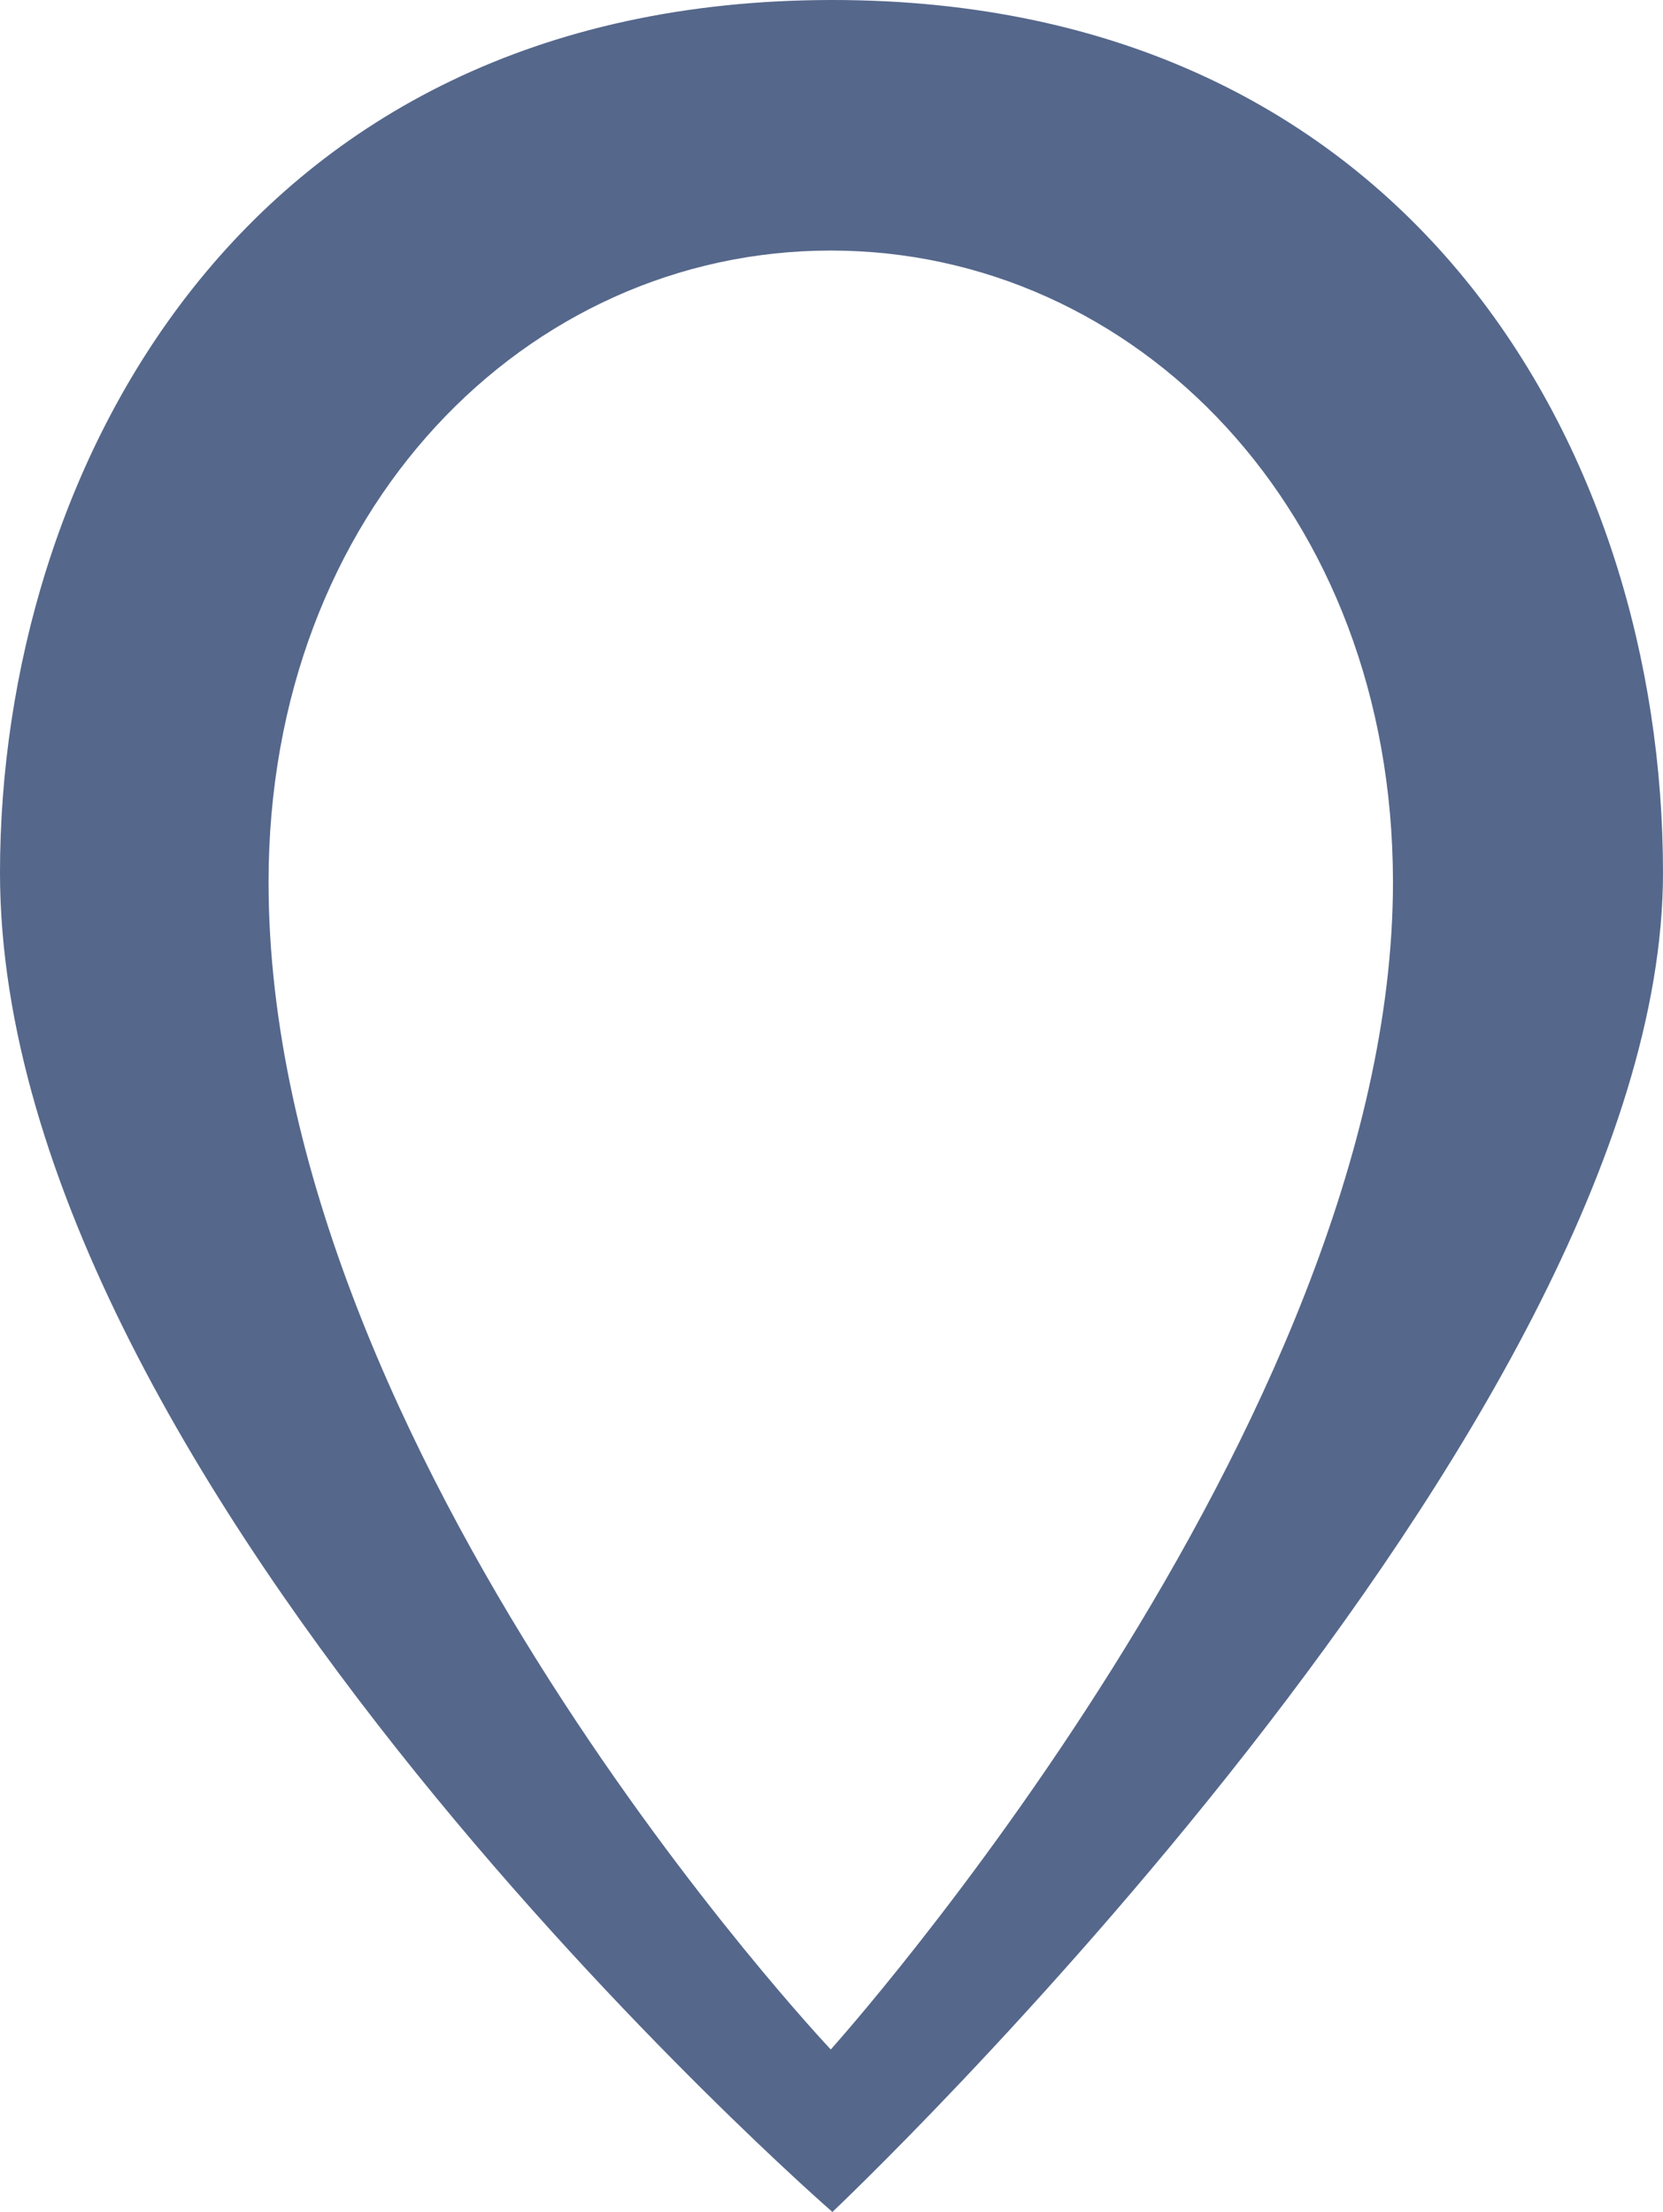
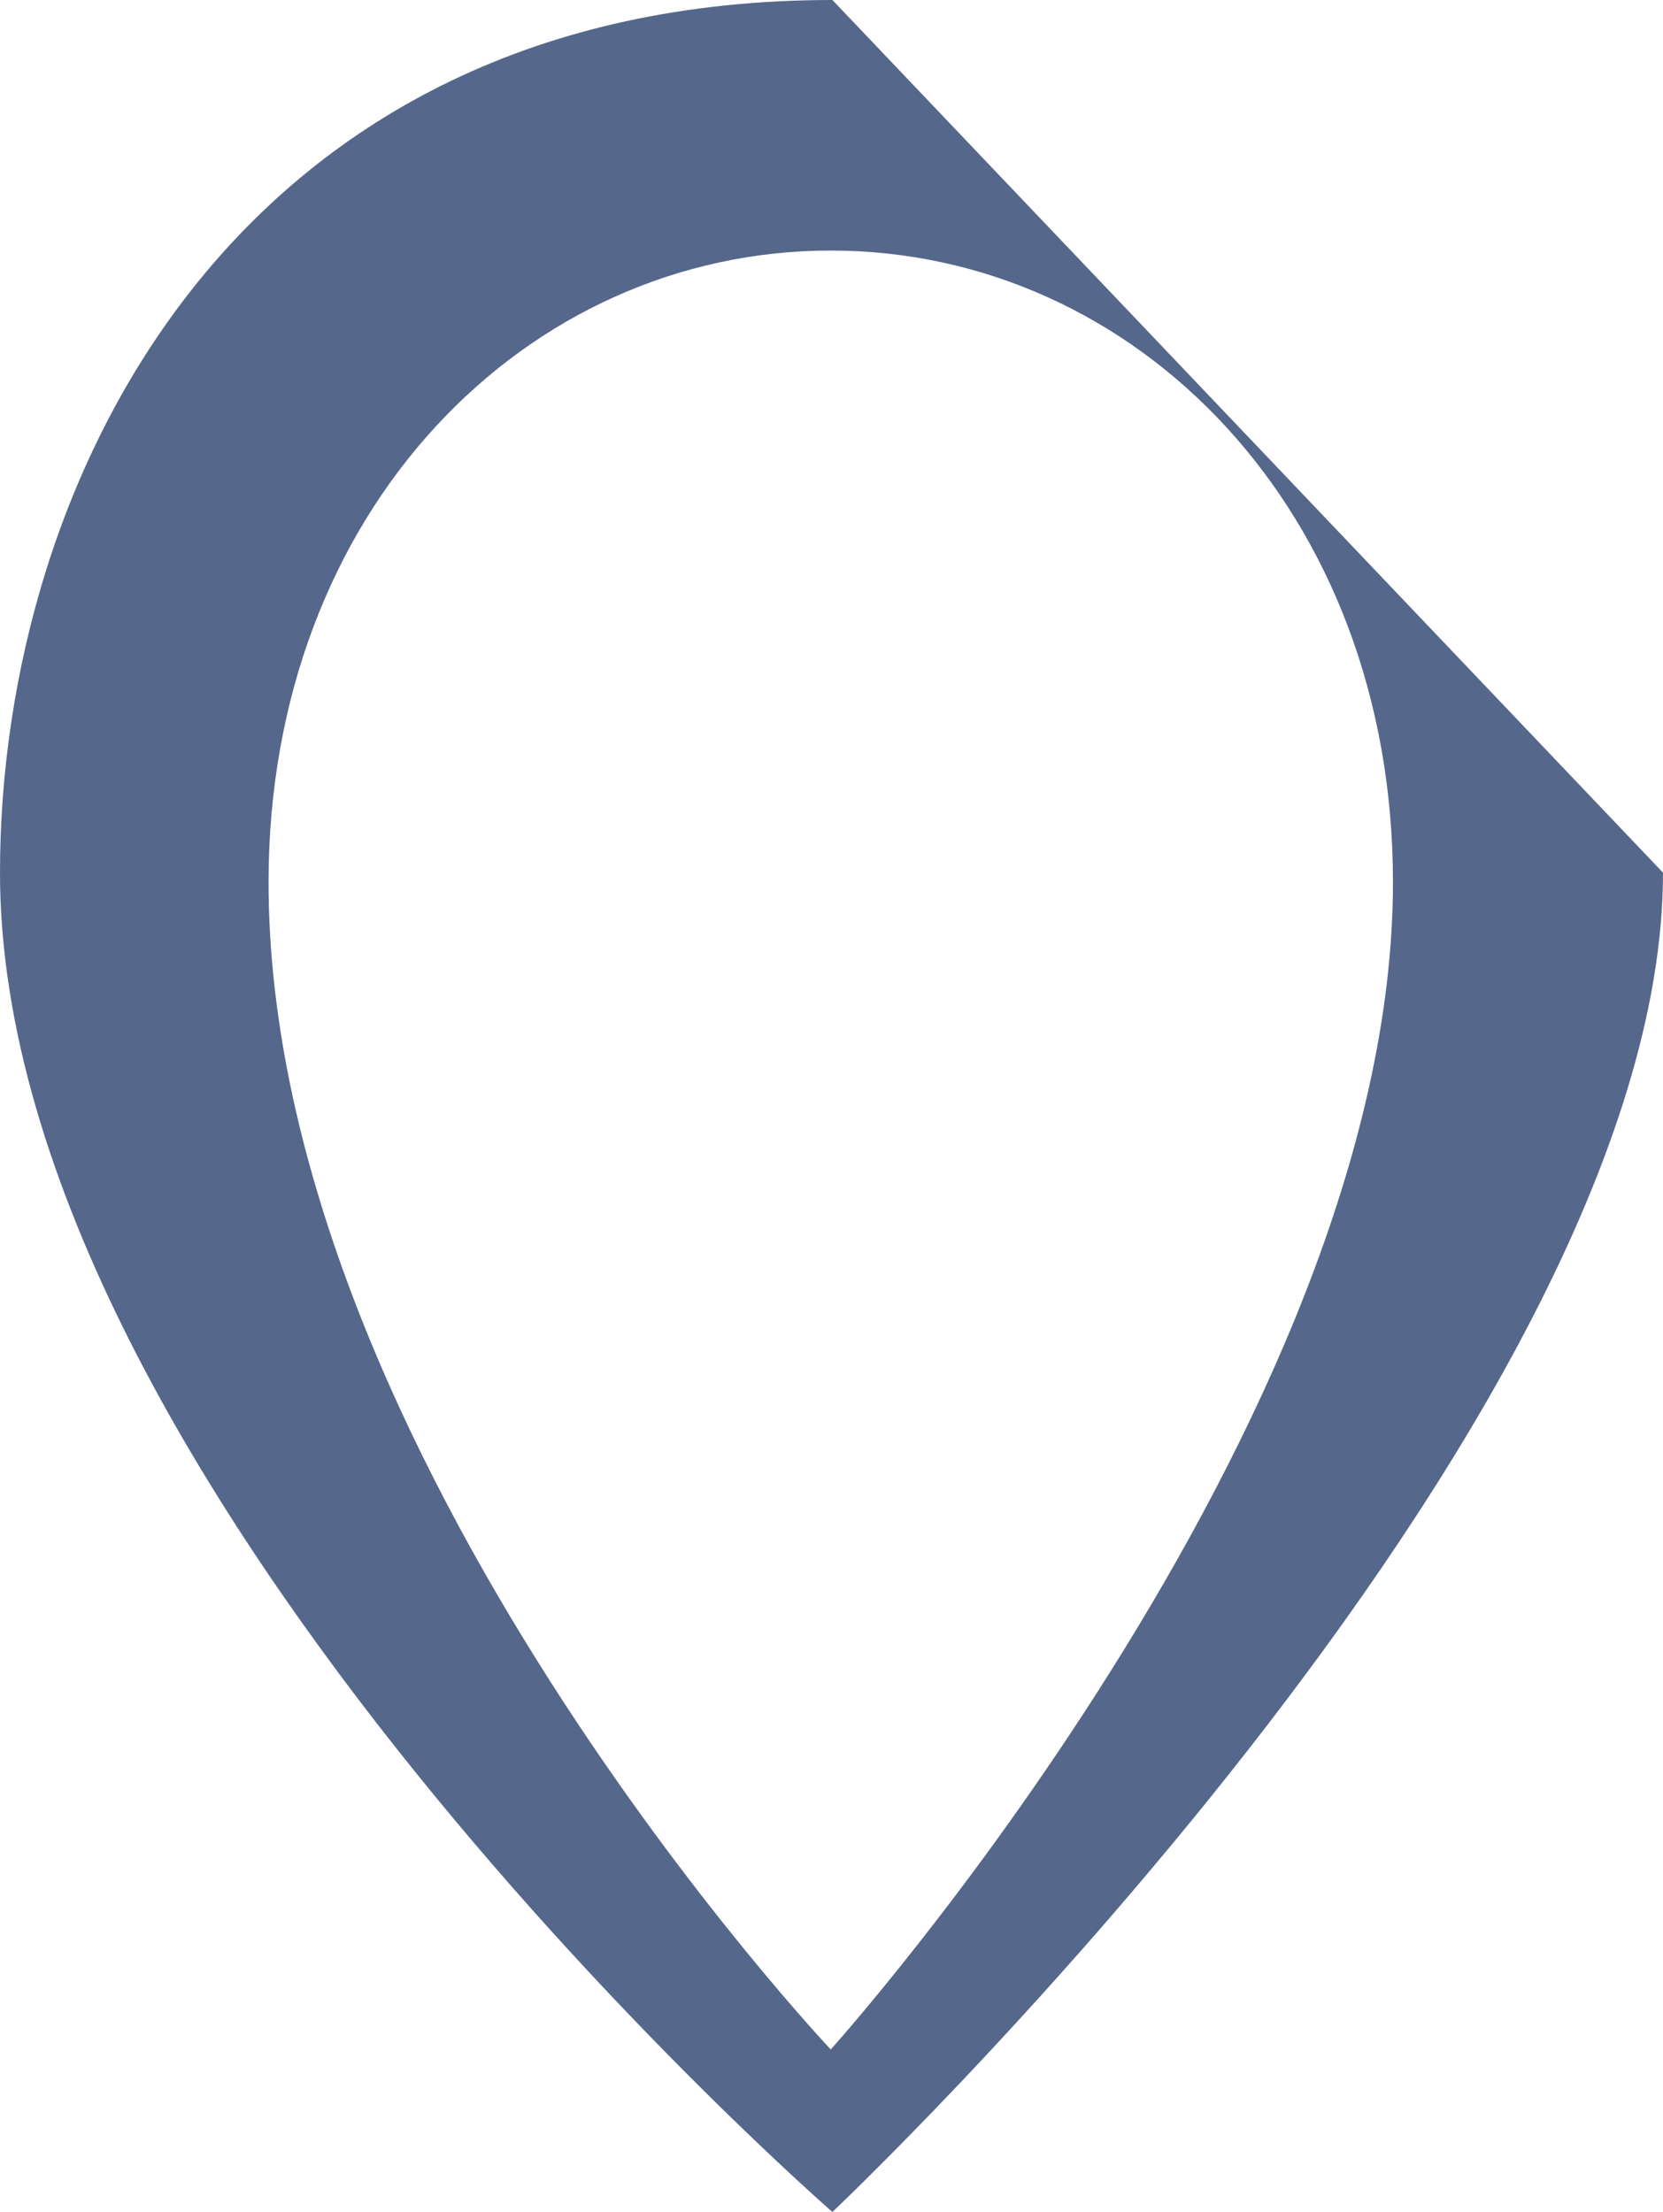
<svg xmlns="http://www.w3.org/2000/svg" version="1.1" id="Эллипс_2_копия_1_" x="0px" y="0px" viewBox="0 0 1014.3 1349" style="enable-background:new 0 0 1014.3 1349;" xml:space="preserve">
  <style type="text/css"> .st0{fill-rule:evenodd;clip-rule:evenodd;fill:#55678B;} </style>
-   <path class="st0" d="M507.7,0C145.2,0,0,290.4,0,532.2C0,907.6,507.7,1349,507.7,1349s506.6-478.4,506.6-816.8 C1014.3,275.2,860,0,507.7,0z M506.7,1249.9c0,0-342.9-362.8-342.9-711.9c0-227.1,157.3-385.2,342.9-385.2S849.6,311,849.6,538.1 C849.6,868.8,506.7,1249.9,506.7,1249.9z" />
+   <path class="st0" d="M507.7,0C145.2,0,0,290.4,0,532.2C0,907.6,507.7,1349,507.7,1349s506.6-478.4,506.6-816.8 z M506.7,1249.9c0,0-342.9-362.8-342.9-711.9c0-227.1,157.3-385.2,342.9-385.2S849.6,311,849.6,538.1 C849.6,868.8,506.7,1249.9,506.7,1249.9z" />
</svg>